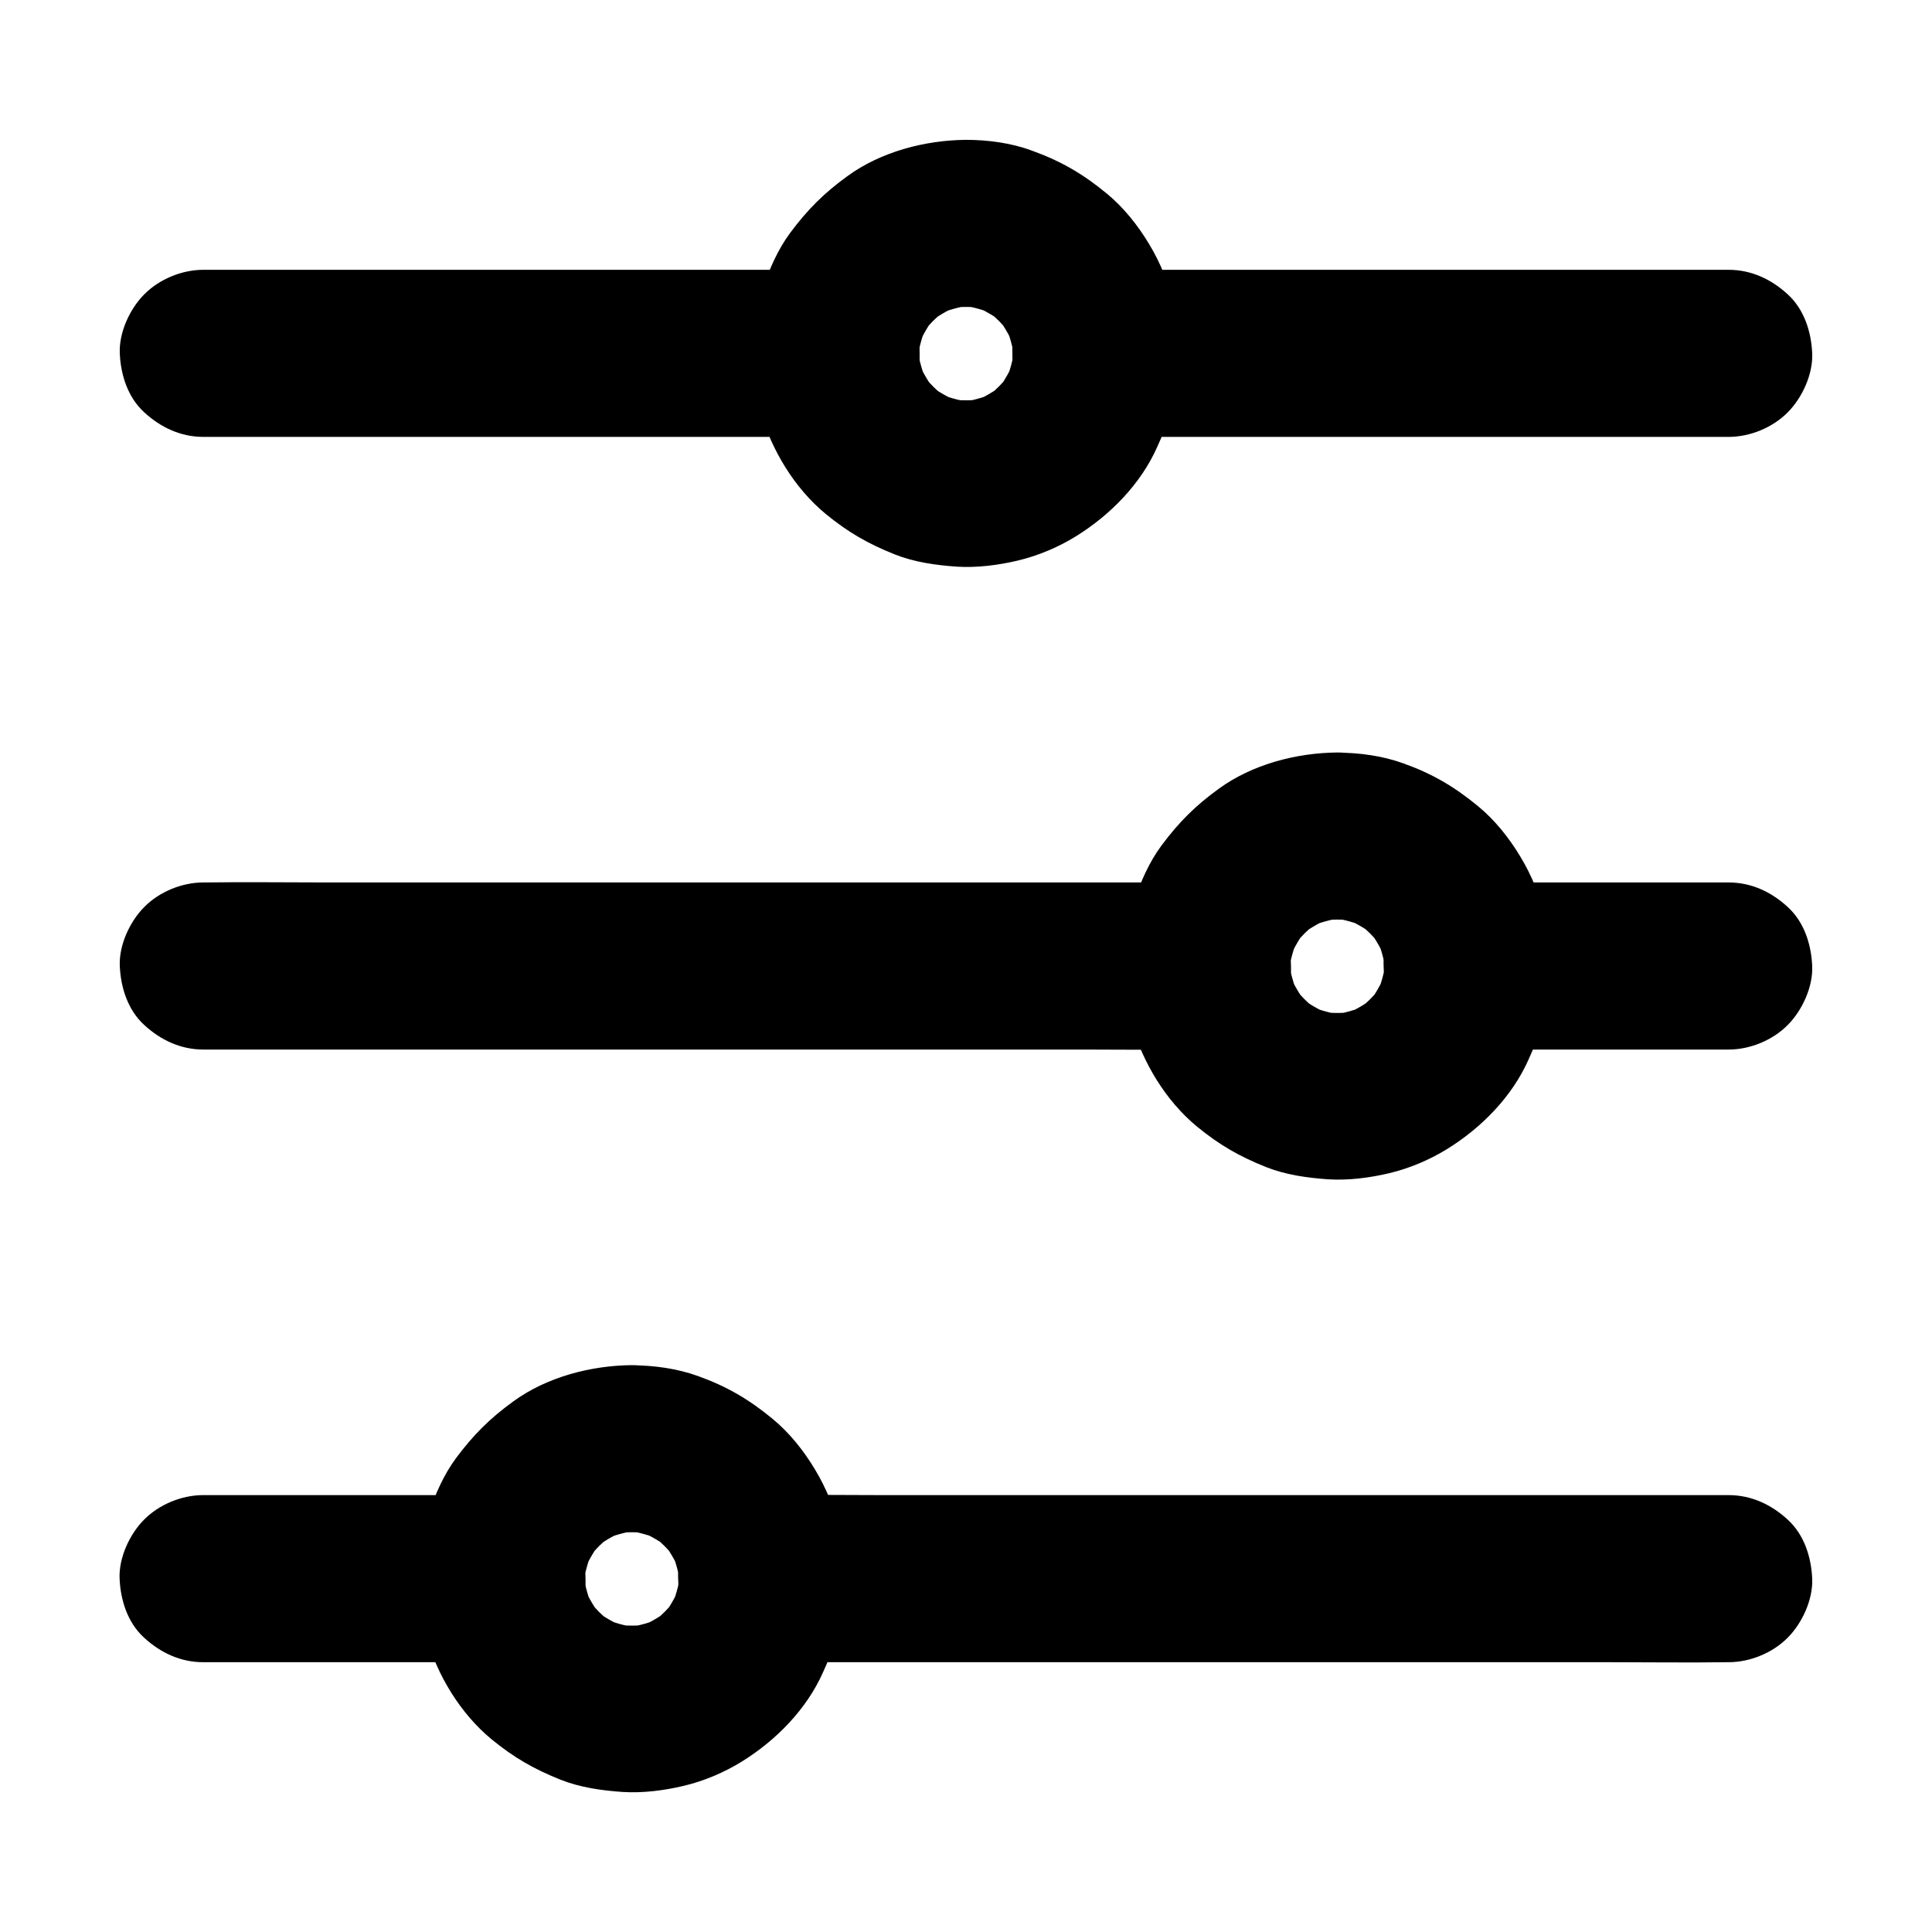
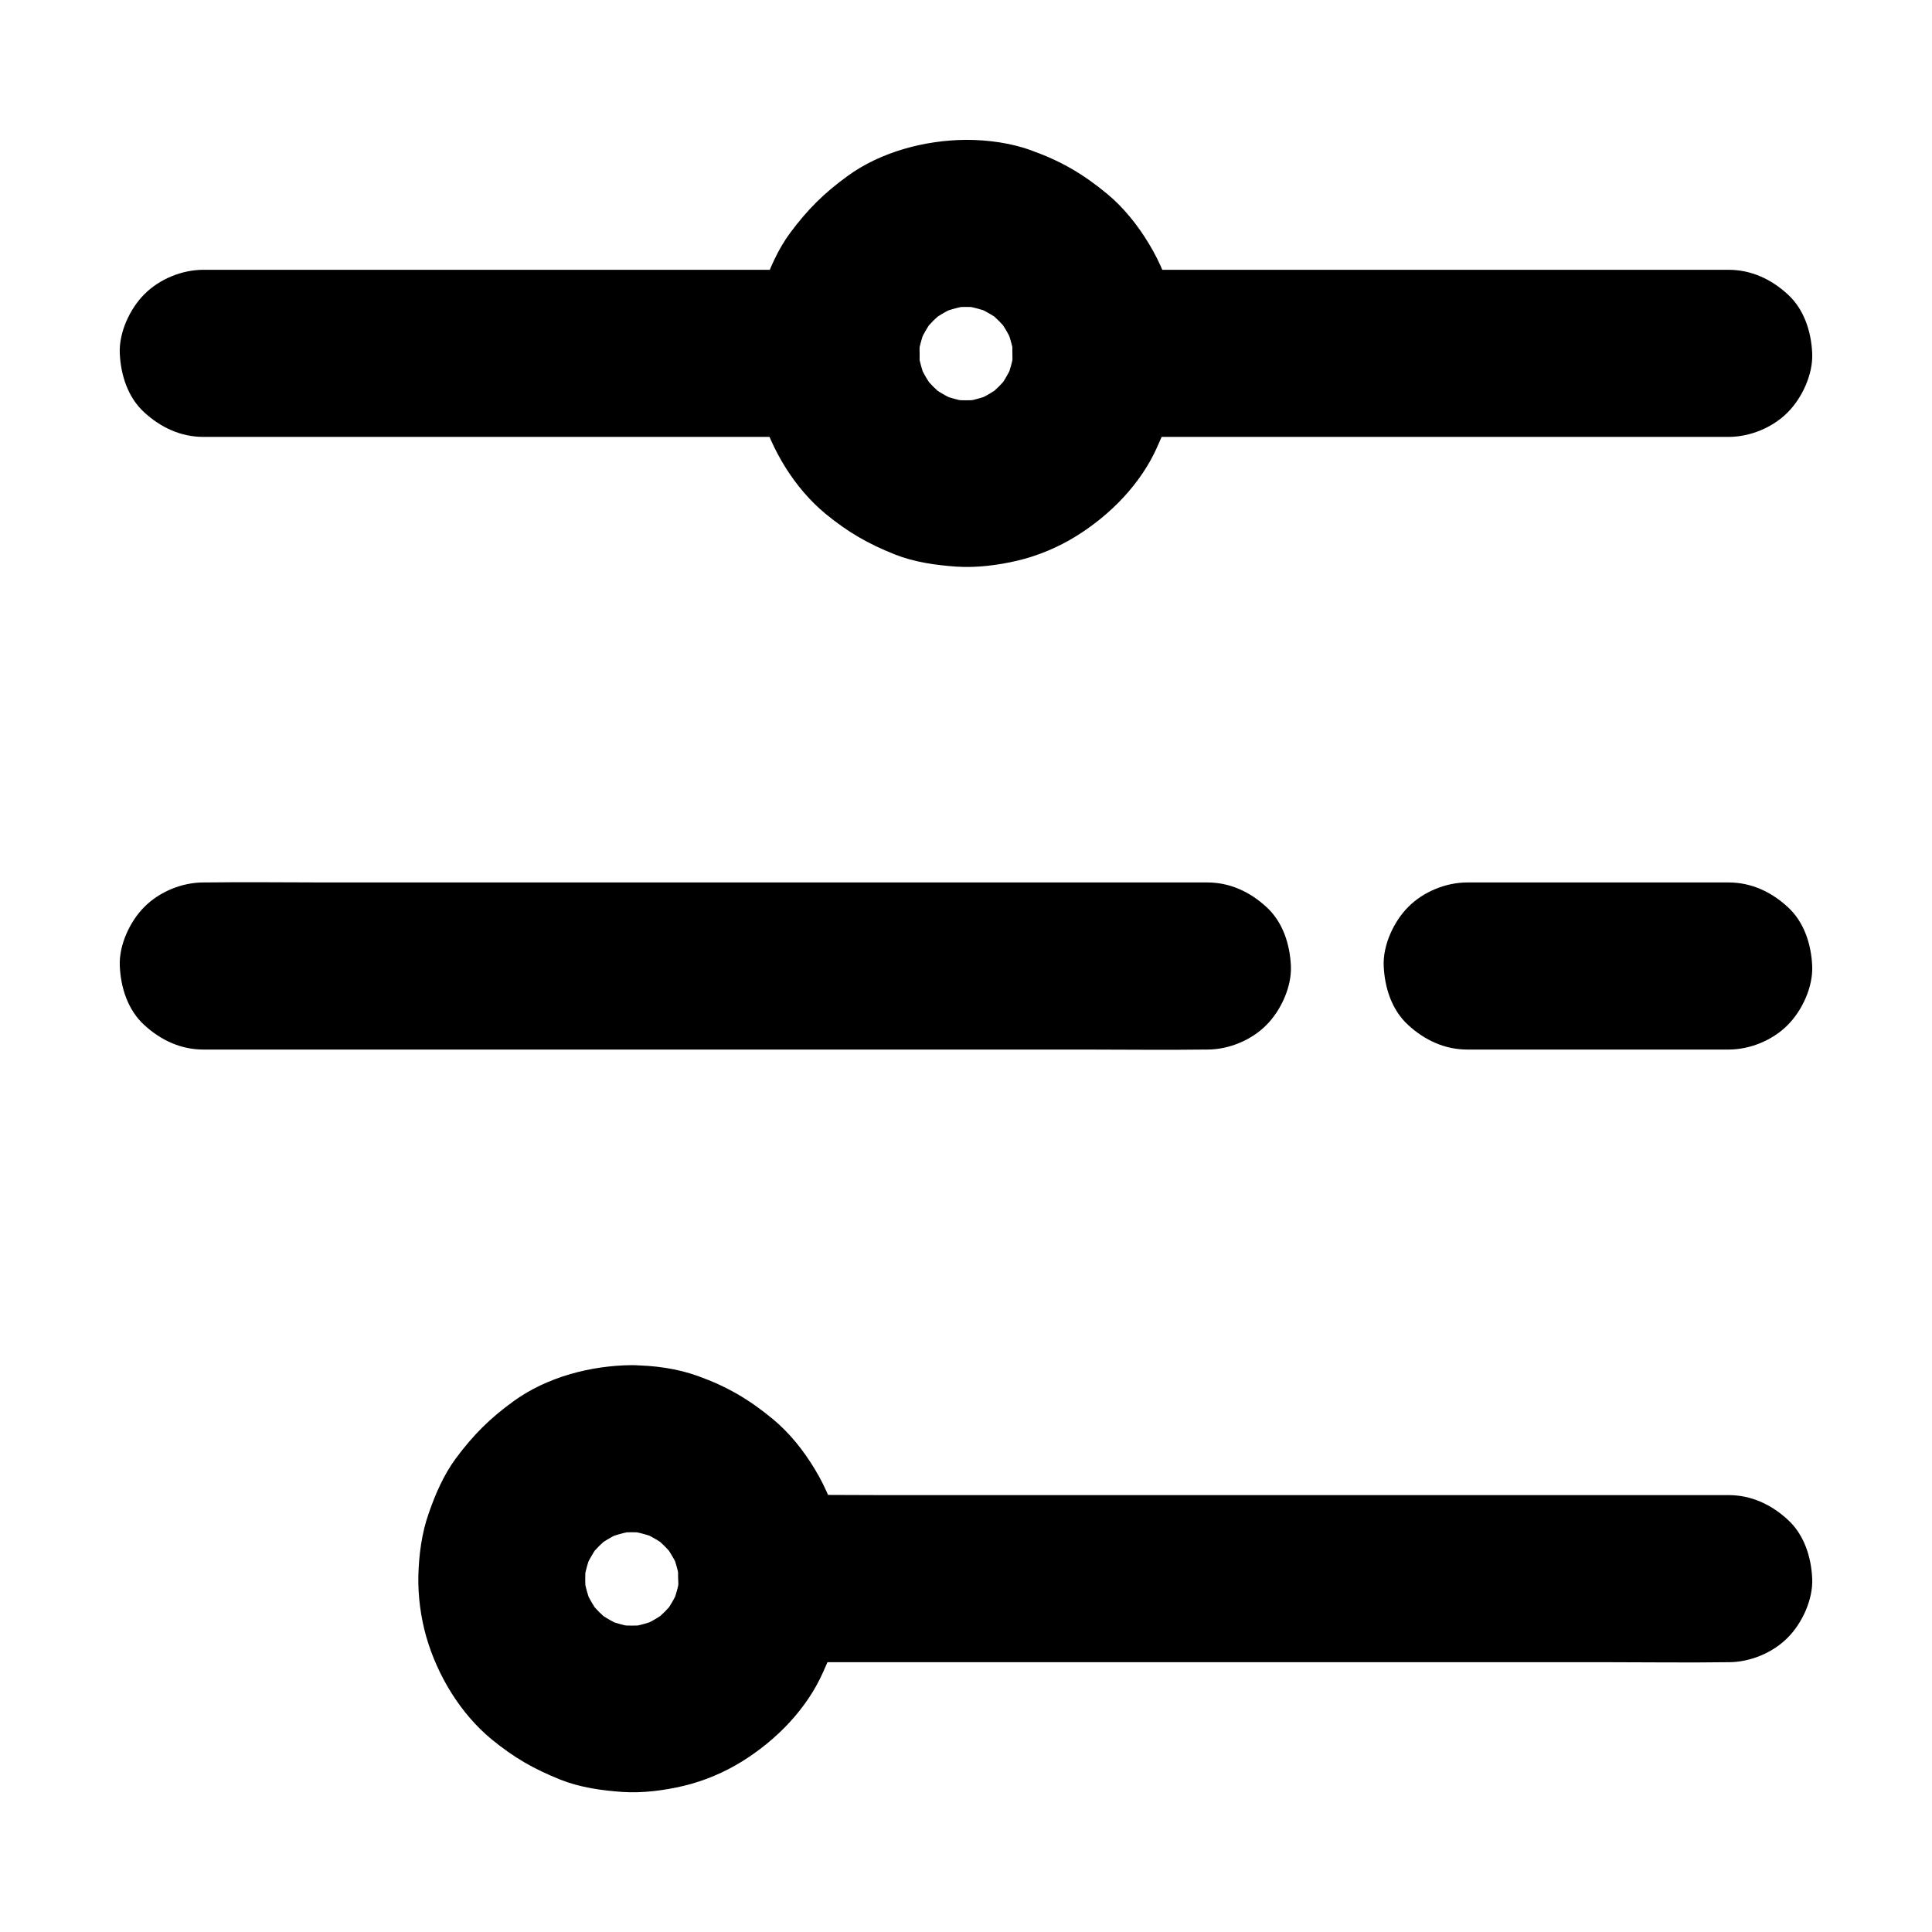
<svg xmlns="http://www.w3.org/2000/svg" fill="#000000" width="800px" height="800px" version="1.1" viewBox="144 144 512 512">
  <g>
    <path d="m602.11 377.86h-60.566-8.707c-5.656 0-11.66 2.461-15.645 6.496-3.836 3.836-6.742 10.137-6.496 15.645 0.246 5.707 2.117 11.66 6.496 15.645 4.328 3.984 9.645 6.496 15.645 6.496h60.566 8.707c5.656 0 11.66-2.461 15.645-6.496 3.836-3.836 6.742-10.137 6.496-15.645-0.246-5.707-2.117-11.66-6.496-15.645-4.328-3.988-9.645-6.496-15.645-6.496z" />
    <path d="m463.96 377.86h-26.617-63.371-77.098-66.223c-10.773 0-21.551-0.148-32.324 0h-0.441c-5.656 0-11.66 2.461-15.645 6.496-3.836 3.836-6.742 10.137-6.496 15.645 0.246 5.707 2.117 11.66 6.496 15.645 4.328 3.984 9.645 6.496 15.645 6.496h26.617 63.371 77.098 66.223c10.773 0 21.551 0.148 32.324 0h0.441c5.656 0 11.66-2.461 15.645-6.496 3.836-3.836 6.742-10.137 6.496-15.645-0.246-5.707-2.117-11.66-6.496-15.645-4.328-3.988-9.641-6.496-15.645-6.496z" />
-     <path d="m498.4 387.7c1.574 0 3.148 0.098 4.723 0.344-1.969-0.246-3.938-0.543-5.902-0.789 3.051 0.441 6.004 1.277 8.809 2.461-1.77-0.738-3.543-1.477-5.266-2.215 2.754 1.23 5.312 2.707 7.723 4.574-1.477-1.133-3-2.312-4.477-3.445 2.164 1.723 4.133 3.691 5.856 5.856-1.133-1.477-2.312-3-3.445-4.477 1.82 2.41 3.344 4.922 4.574 7.723-0.738-1.77-1.477-3.543-2.215-5.266 1.18 2.856 2.016 5.758 2.461 8.809-0.246-1.969-0.543-3.938-0.789-5.902 0.395 3.148 0.395 6.297 0 9.445 0.246-1.969 0.543-3.938 0.789-5.902-0.441 3.051-1.277 6.004-2.461 8.809 0.738-1.77 1.477-3.543 2.215-5.266-1.23 2.754-2.707 5.312-4.574 7.723 1.133-1.477 2.312-3 3.445-4.477-1.723 2.164-3.691 4.133-5.856 5.856 1.477-1.133 3-2.312 4.477-3.445-2.41 1.82-4.922 3.344-7.723 4.574 1.77-0.738 3.543-1.477 5.266-2.215-2.856 1.18-5.758 2.016-8.809 2.461 1.969-0.246 3.938-0.543 5.902-0.789-3.148 0.395-6.297 0.395-9.445 0 1.969 0.246 3.938 0.543 5.902 0.789-3.051-0.441-6.004-1.277-8.809-2.461 1.77 0.738 3.543 1.477 5.266 2.215-2.754-1.23-5.312-2.707-7.723-4.574 1.477 1.133 3 2.312 4.477 3.445-2.164-1.723-4.133-3.691-5.856-5.856 1.133 1.477 2.312 3 3.445 4.477-1.82-2.41-3.344-4.922-4.574-7.723 0.738 1.77 1.477 3.543 2.215 5.266-1.18-2.856-2.016-5.758-2.461-8.809 0.246 1.969 0.543 3.938 0.789 5.902-0.395-3.148-0.395-6.297 0-9.445-0.246 1.969-0.543 3.938-0.789 5.902 0.441-3.051 1.277-6.004 2.461-8.809-0.738 1.77-1.477 3.543-2.215 5.266 1.23-2.754 2.707-5.312 4.574-7.723-1.133 1.477-2.312 3-3.445 4.477 1.723-2.164 3.691-4.133 5.856-5.856-1.477 1.133-3 2.312-4.477 3.445 2.41-1.82 4.922-3.344 7.723-4.574-1.77 0.738-3.543 1.477-5.266 2.215 2.856-1.18 5.758-2.016 8.809-2.461-1.969 0.246-3.938 0.543-5.902 0.789 1.574-0.246 3.148-0.344 4.723-0.344 5.707-0.051 11.609-2.41 15.645-6.496 3.836-3.836 6.742-10.137 6.496-15.645-0.246-5.707-2.117-11.66-6.496-15.645-4.328-3.938-9.691-6.543-15.645-6.496-10.875 0.098-22.535 3.148-31.391 9.594-6.25 4.527-10.578 8.855-15.203 15.055-3.246 4.379-5.461 9.496-7.231 14.613-1.871 5.266-2.609 11.121-2.754 16.629-0.098 5.363 0.641 10.973 2.117 16.137 2.953 10.234 9.004 20.27 17.27 27.109 5.953 4.871 11.168 7.871 18.301 10.727 5.215 2.066 10.875 2.856 16.434 3.246 5.363 0.344 11.07-0.395 16.234-1.625 5.363-1.277 10.727-3.543 15.398-6.445 9.055-5.609 17.172-13.875 21.5-23.664 1.379-3.102 2.805-6.297 3.738-9.594 1.031-3.691 1.426-7.625 1.871-11.414 0.59-5.41-0.195-11.02-1.23-16.336-1.133-5.707-3.543-11.465-6.543-16.434-2.953-4.922-6.742-9.691-11.168-13.332-6.25-5.164-12.102-8.609-19.777-11.367-5.559-2.016-11.758-2.856-17.613-2.856-5.656 0-11.66 2.461-15.645 6.496-3.836 3.836-6.742 10.137-6.496 15.645 0.246 5.707 2.117 11.66 6.496 15.645 4.375 3.941 9.688 6.453 15.691 6.453z" />
    <path d="m602.11 540.22h-25.586-61.156-73.949-63.961c-10.383 0-20.762-0.148-31.145 0h-0.441c-5.656 0-11.66 2.461-15.645 6.496-3.836 3.836-6.742 10.137-6.496 15.645 0.246 5.707 2.117 11.66 6.496 15.645 4.328 3.984 9.645 6.496 15.645 6.496h25.586 61.156 73.949 63.961c10.383 0 20.762 0.148 31.145 0h0.441c5.656 0 11.66-2.461 15.645-6.496 3.836-3.836 6.742-10.137 6.496-15.645-0.246-5.707-2.117-11.66-6.496-15.645-4.328-3.988-9.645-6.496-15.645-6.496z" />
-     <path d="m277 540.22h-69.422-9.742c-5.656 0-11.66 2.461-15.645 6.496-3.836 3.836-6.742 10.137-6.496 15.645 0.246 5.707 2.117 11.66 6.496 15.645 4.328 3.984 9.645 6.496 15.645 6.496h69.422 9.742c5.656 0 11.66-2.461 15.645-6.496 3.836-3.836 6.742-10.137 6.496-15.645-0.246-5.707-2.117-11.66-6.496-15.645-4.332-3.988-9.645-6.496-15.645-6.496z" />
    <path d="m311.44 550.06c1.574 0 3.148 0.098 4.723 0.344-1.969-0.246-3.938-0.543-5.902-0.789 3.051 0.441 6.004 1.277 8.809 2.461-1.77-0.738-3.543-1.477-5.266-2.215 2.754 1.23 5.312 2.707 7.723 4.574-1.477-1.133-3-2.312-4.477-3.445 2.164 1.723 4.133 3.691 5.856 5.856-1.133-1.477-2.312-3-3.445-4.477 1.82 2.41 3.344 4.922 4.574 7.723-0.738-1.77-1.477-3.543-2.215-5.266 1.18 2.856 2.016 5.758 2.461 8.809-0.246-1.969-0.543-3.938-0.789-5.902 0.395 3.148 0.395 6.297 0 9.445 0.246-1.969 0.543-3.938 0.789-5.902-0.441 3.051-1.277 6.004-2.461 8.809 0.738-1.77 1.477-3.543 2.215-5.266-1.23 2.754-2.707 5.312-4.574 7.723 1.133-1.477 2.312-3 3.445-4.477-1.723 2.164-3.691 4.133-5.856 5.856 1.477-1.133 3-2.312 4.477-3.445-2.41 1.82-4.922 3.344-7.723 4.574 1.77-0.738 3.543-1.477 5.266-2.215-2.856 1.18-5.758 2.016-8.809 2.461 1.969-0.246 3.938-0.543 5.902-0.789-3.148 0.395-6.297 0.395-9.445 0 1.969 0.246 3.938 0.543 5.902 0.789-3.051-0.441-6.004-1.277-8.809-2.461 1.77 0.738 3.543 1.477 5.266 2.215-2.754-1.23-5.312-2.707-7.723-4.574 1.477 1.133 3 2.312 4.477 3.445-2.164-1.723-4.133-3.691-5.856-5.856 1.133 1.477 2.312 3 3.445 4.477-1.82-2.41-3.344-4.922-4.574-7.723 0.738 1.77 1.477 3.543 2.215 5.266-1.18-2.856-2.016-5.758-2.461-8.809 0.246 1.969 0.543 3.938 0.789 5.902-0.395-3.148-0.395-6.297 0-9.445-0.246 1.969-0.543 3.938-0.789 5.902 0.441-3.051 1.277-6.004 2.461-8.809-0.738 1.77-1.477 3.543-2.215 5.266 1.23-2.754 2.707-5.312 4.574-7.723-1.133 1.477-2.312 3-3.445 4.477 1.723-2.164 3.691-4.133 5.856-5.856-1.477 1.133-3 2.312-4.477 3.445 2.41-1.82 4.922-3.344 7.723-4.574-1.77 0.738-3.543 1.477-5.266 2.215 2.856-1.18 5.758-2.016 8.809-2.461-1.969 0.246-3.938 0.543-5.902 0.789 1.574-0.246 3.148-0.344 4.723-0.344 5.707-0.051 11.609-2.41 15.645-6.496 3.836-3.836 6.742-10.137 6.496-15.645-0.246-5.707-2.117-11.66-6.496-15.645-4.328-3.938-9.691-6.543-15.645-6.496-10.875 0.098-22.535 3.148-31.391 9.594-6.25 4.527-10.578 8.855-15.203 15.055-3.246 4.379-5.461 9.496-7.231 14.613-1.871 5.266-2.609 11.121-2.754 16.629-0.098 5.363 0.641 10.973 2.117 16.137 2.953 10.234 9.004 20.27 17.27 27.109 5.953 4.871 11.168 7.871 18.301 10.727 5.215 2.066 10.875 2.856 16.434 3.246 5.363 0.344 11.07-0.395 16.234-1.625 5.363-1.277 10.727-3.543 15.398-6.445 9.055-5.609 17.172-13.875 21.5-23.664 1.379-3.102 2.805-6.297 3.738-9.594 1.031-3.691 1.426-7.625 1.871-11.414 0.59-5.41-0.195-11.02-1.23-16.336-1.133-5.707-3.543-11.465-6.543-16.434-2.953-4.922-6.742-9.691-11.168-13.332-6.25-5.164-12.102-8.609-19.777-11.367-5.559-2.016-11.758-2.856-17.613-2.856-5.656 0-11.66 2.461-15.645 6.496-3.836 3.836-6.742 10.137-6.496 15.645 0.246 5.707 2.117 11.66 6.496 15.645 4.375 3.945 9.691 6.453 15.691 6.453z" />
    <path d="m602.11 215.5h-56.777-90.332-20.566c-5.656 0-11.66 2.461-15.645 6.496-3.836 3.836-6.742 10.137-6.496 15.645 0.246 5.707 2.117 11.66 6.496 15.645 4.328 3.984 9.645 6.496 15.645 6.496h56.777 90.332 20.566c5.656 0 11.66-2.461 15.645-6.496 3.836-3.836 6.742-10.137 6.496-15.645-0.246-5.707-2.117-11.66-6.496-15.645-4.328-3.984-9.645-6.496-15.645-6.496z" />
    <path d="m365.56 215.5h-56.777-90.332-20.566c-5.656 0-11.66 2.461-15.645 6.496-3.836 3.836-6.742 10.137-6.496 15.645 0.246 5.707 2.117 11.66 6.496 15.645 4.328 3.984 9.645 6.496 15.645 6.496h56.777 90.332 20.566c5.656 0 11.66-2.461 15.645-6.496 3.836-3.836 6.742-10.137 6.496-15.645-0.246-5.707-2.117-11.66-6.496-15.645-4.328-3.984-9.641-6.496-15.645-6.496z" />
    <path d="m400 225.34c1.574 0 3.148 0.098 4.723 0.344-1.969-0.246-3.938-0.543-5.902-0.789 3.051 0.441 6.004 1.277 8.809 2.461-1.77-0.738-3.543-1.477-5.266-2.215 2.754 1.23 5.312 2.707 7.723 4.574-1.477-1.133-3-2.312-4.477-3.445 2.164 1.723 4.133 3.691 5.856 5.856-1.133-1.477-2.312-3-3.445-4.477 1.82 2.41 3.344 4.922 4.574 7.723-0.738-1.77-1.477-3.543-2.215-5.266 1.18 2.856 2.016 5.758 2.461 8.809-0.246-1.969-0.543-3.938-0.789-5.902 0.395 3.148 0.395 6.297 0 9.445 0.246-1.969 0.543-3.938 0.789-5.902-0.441 3.051-1.277 6.004-2.461 8.809 0.738-1.77 1.477-3.543 2.215-5.266-1.23 2.754-2.707 5.312-4.574 7.723 1.133-1.477 2.312-3 3.445-4.477-1.723 2.164-3.691 4.133-5.856 5.856 1.477-1.133 3-2.312 4.477-3.445-2.41 1.82-4.922 3.344-7.723 4.574 1.77-0.738 3.543-1.477 5.266-2.215-2.856 1.18-5.758 2.016-8.809 2.461 1.969-0.246 3.938-0.543 5.902-0.789-3.148 0.395-6.297 0.395-9.445 0 1.969 0.246 3.938 0.543 5.902 0.789-3.051-0.441-6.004-1.277-8.809-2.461 1.77 0.738 3.543 1.477 5.266 2.215-2.754-1.23-5.312-2.707-7.723-4.574 1.477 1.133 3 2.312 4.477 3.445-2.164-1.723-4.133-3.691-5.856-5.856 1.133 1.477 2.312 3 3.445 4.477-1.82-2.41-3.344-4.922-4.574-7.723 0.738 1.77 1.477 3.543 2.215 5.266-1.18-2.856-2.016-5.758-2.461-8.809 0.246 1.969 0.543 3.938 0.789 5.902-0.395-3.148-0.395-6.297 0-9.445-0.246 1.969-0.543 3.938-0.789 5.902 0.441-3.051 1.277-6.004 2.461-8.809-0.738 1.77-1.477 3.543-2.215 5.266 1.23-2.754 2.707-5.312 4.574-7.723-1.133 1.477-2.312 3-3.445 4.477 1.723-2.164 3.691-4.133 5.856-5.856-1.477 1.133-3 2.312-4.477 3.445 2.41-1.82 4.922-3.344 7.723-4.574-1.77 0.738-3.543 1.477-5.266 2.215 2.856-1.18 5.758-2.016 8.809-2.461-1.969 0.246-3.938 0.543-5.902 0.789 1.574-0.246 3.148-0.344 4.723-0.344 5.707-0.051 11.609-2.41 15.645-6.496 3.836-3.836 6.742-10.137 6.496-15.645-0.246-5.707-2.117-11.66-6.496-15.645-4.328-3.938-9.691-6.543-15.645-6.496-10.875 0.098-22.535 3.148-31.391 9.594-6.25 4.527-10.578 8.855-15.203 15.055-3.246 4.379-5.461 9.496-7.231 14.613-1.871 5.266-2.609 11.121-2.754 16.629-0.098 5.363 0.641 10.973 2.117 16.137 2.953 10.234 9.004 20.27 17.27 27.109 5.953 4.871 11.168 7.871 18.301 10.727 5.215 2.066 10.875 2.856 16.434 3.246 5.363 0.344 11.07-0.395 16.234-1.625 5.363-1.277 10.727-3.543 15.398-6.445 9.055-5.609 17.172-13.875 21.5-23.664 1.379-3.102 2.805-6.297 3.738-9.594 1.031-3.691 1.426-7.625 1.871-11.414 0.59-5.41-0.195-11.02-1.23-16.336-1.133-5.707-3.543-11.465-6.543-16.434-2.953-4.922-6.742-9.691-11.168-13.332-6.25-5.164-12.102-8.609-19.777-11.367-5.465-2.062-11.715-2.898-17.566-2.898-5.656 0-11.66 2.461-15.645 6.496-3.836 3.836-6.742 10.137-6.496 15.645 0.246 5.707 2.117 11.66 6.496 15.645 4.328 3.984 9.641 6.496 15.645 6.496z" />
  </g>
</svg>